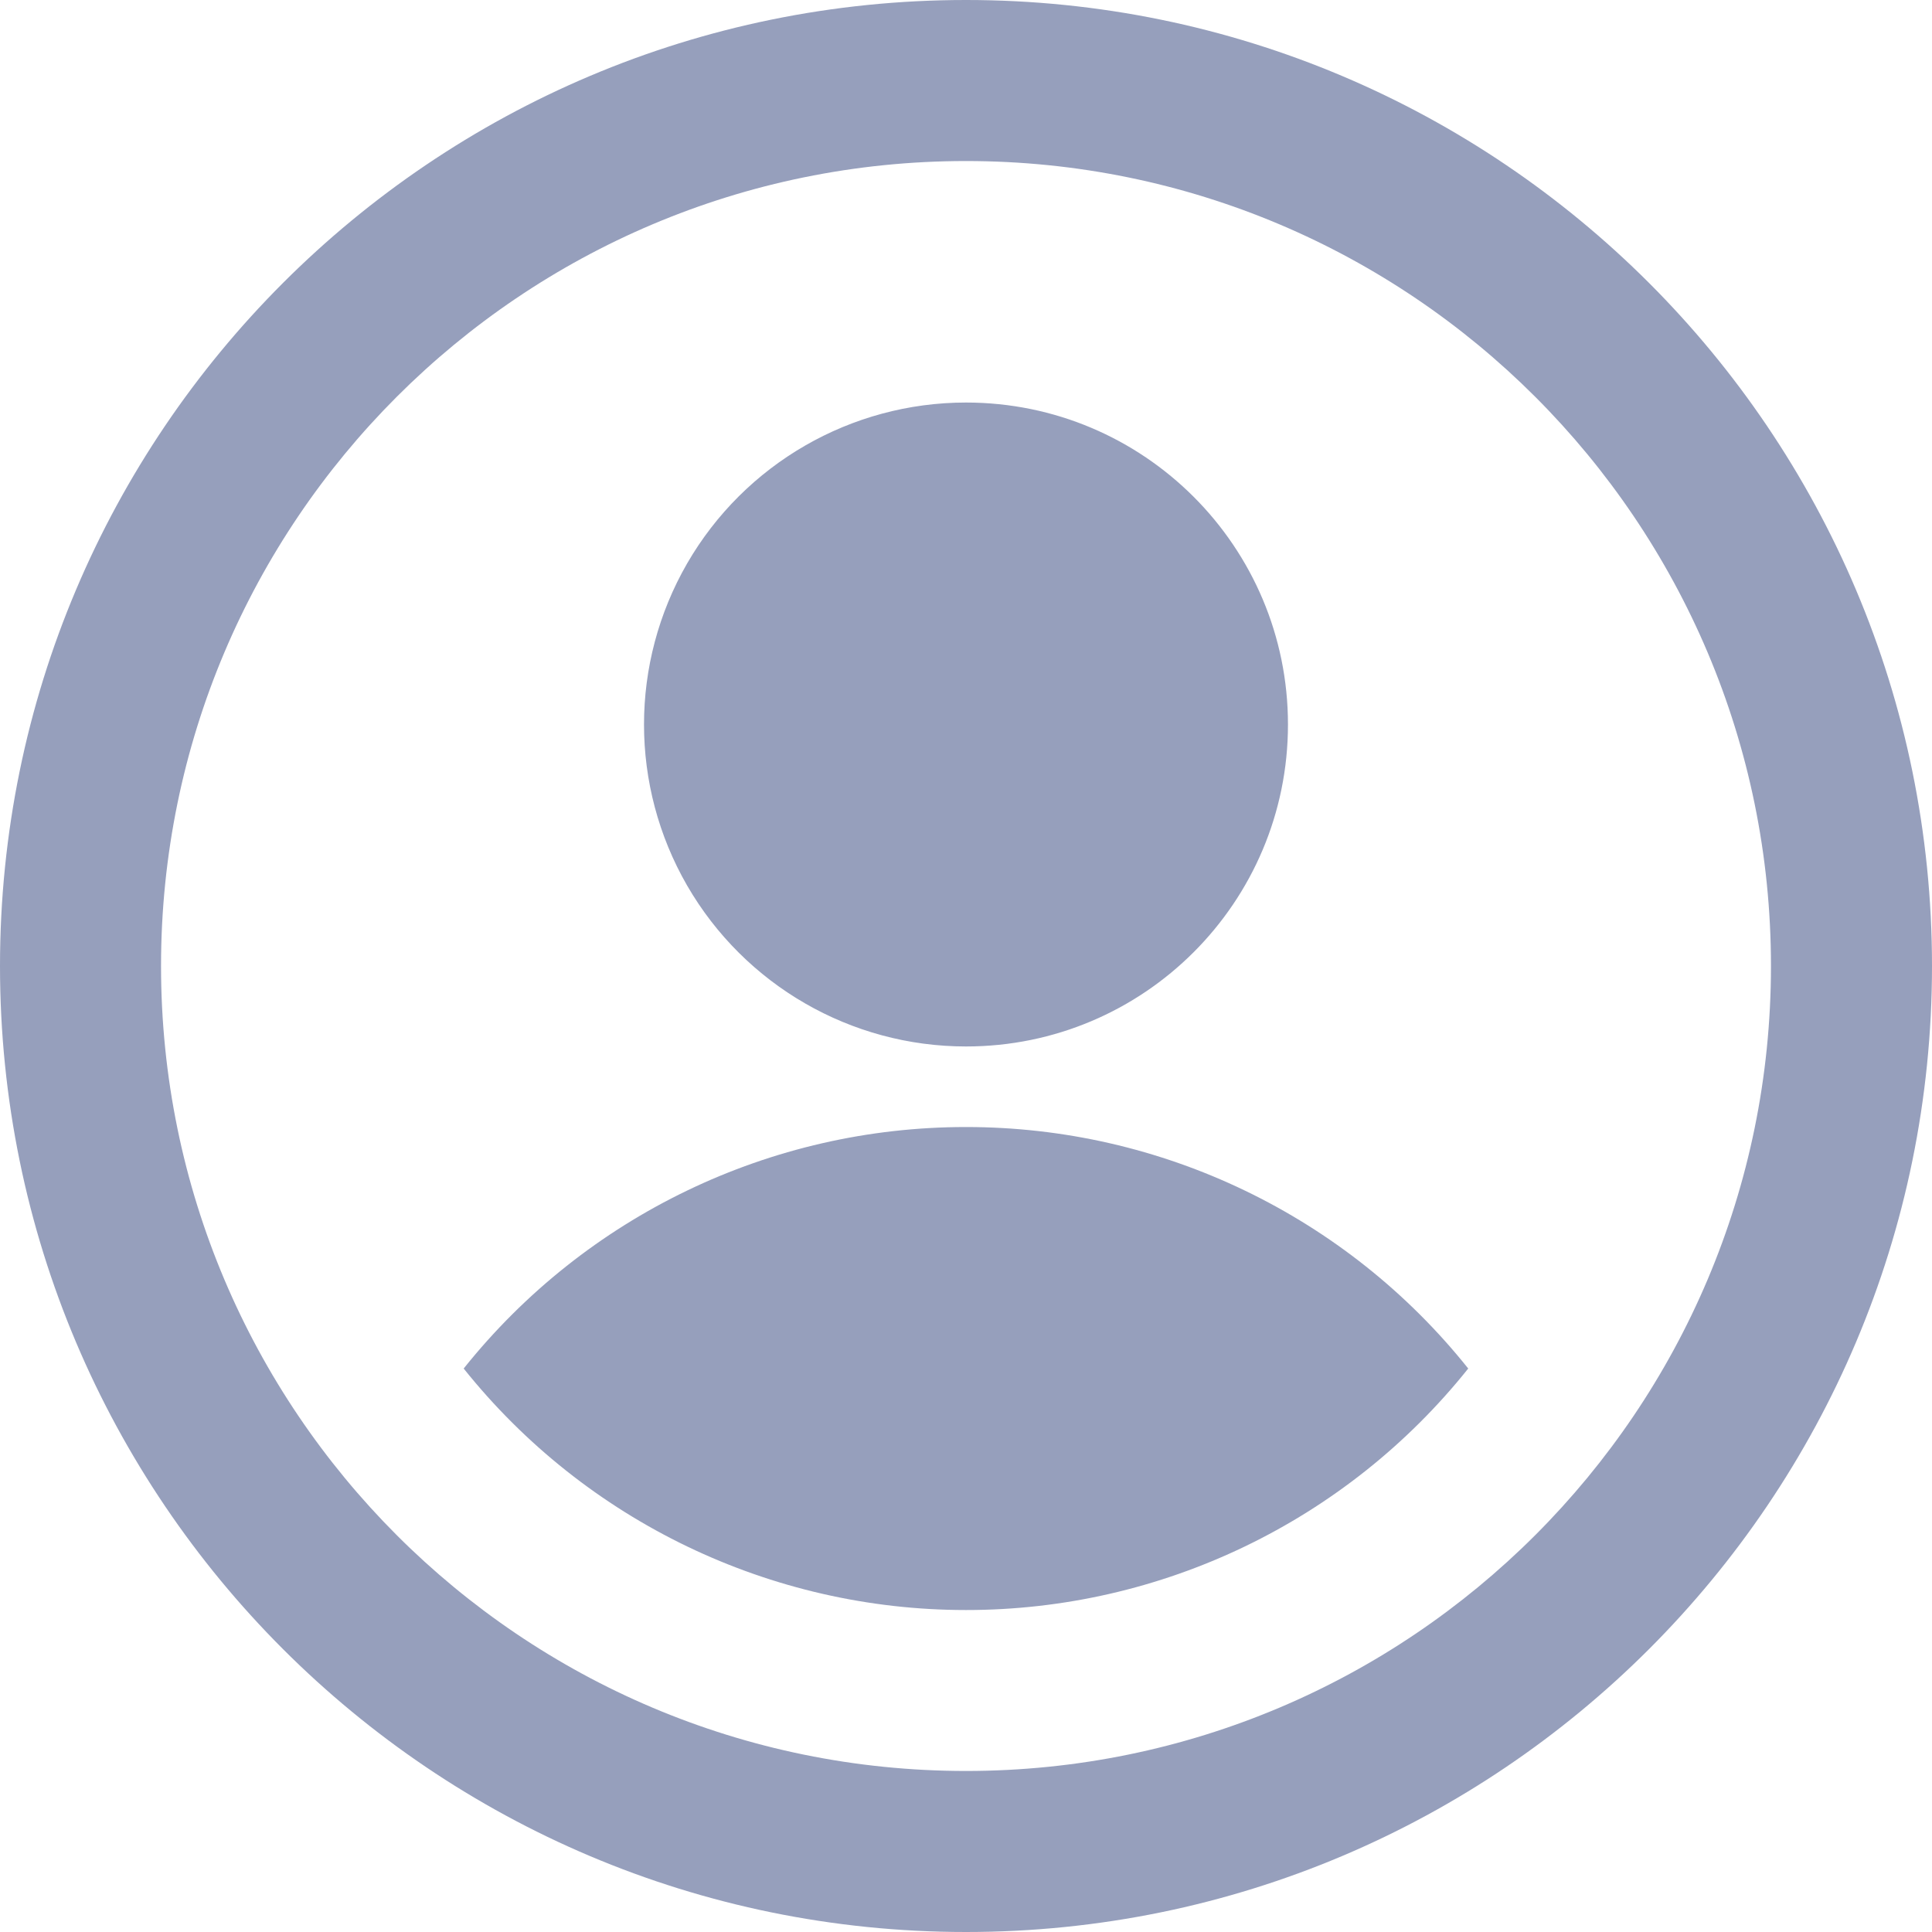
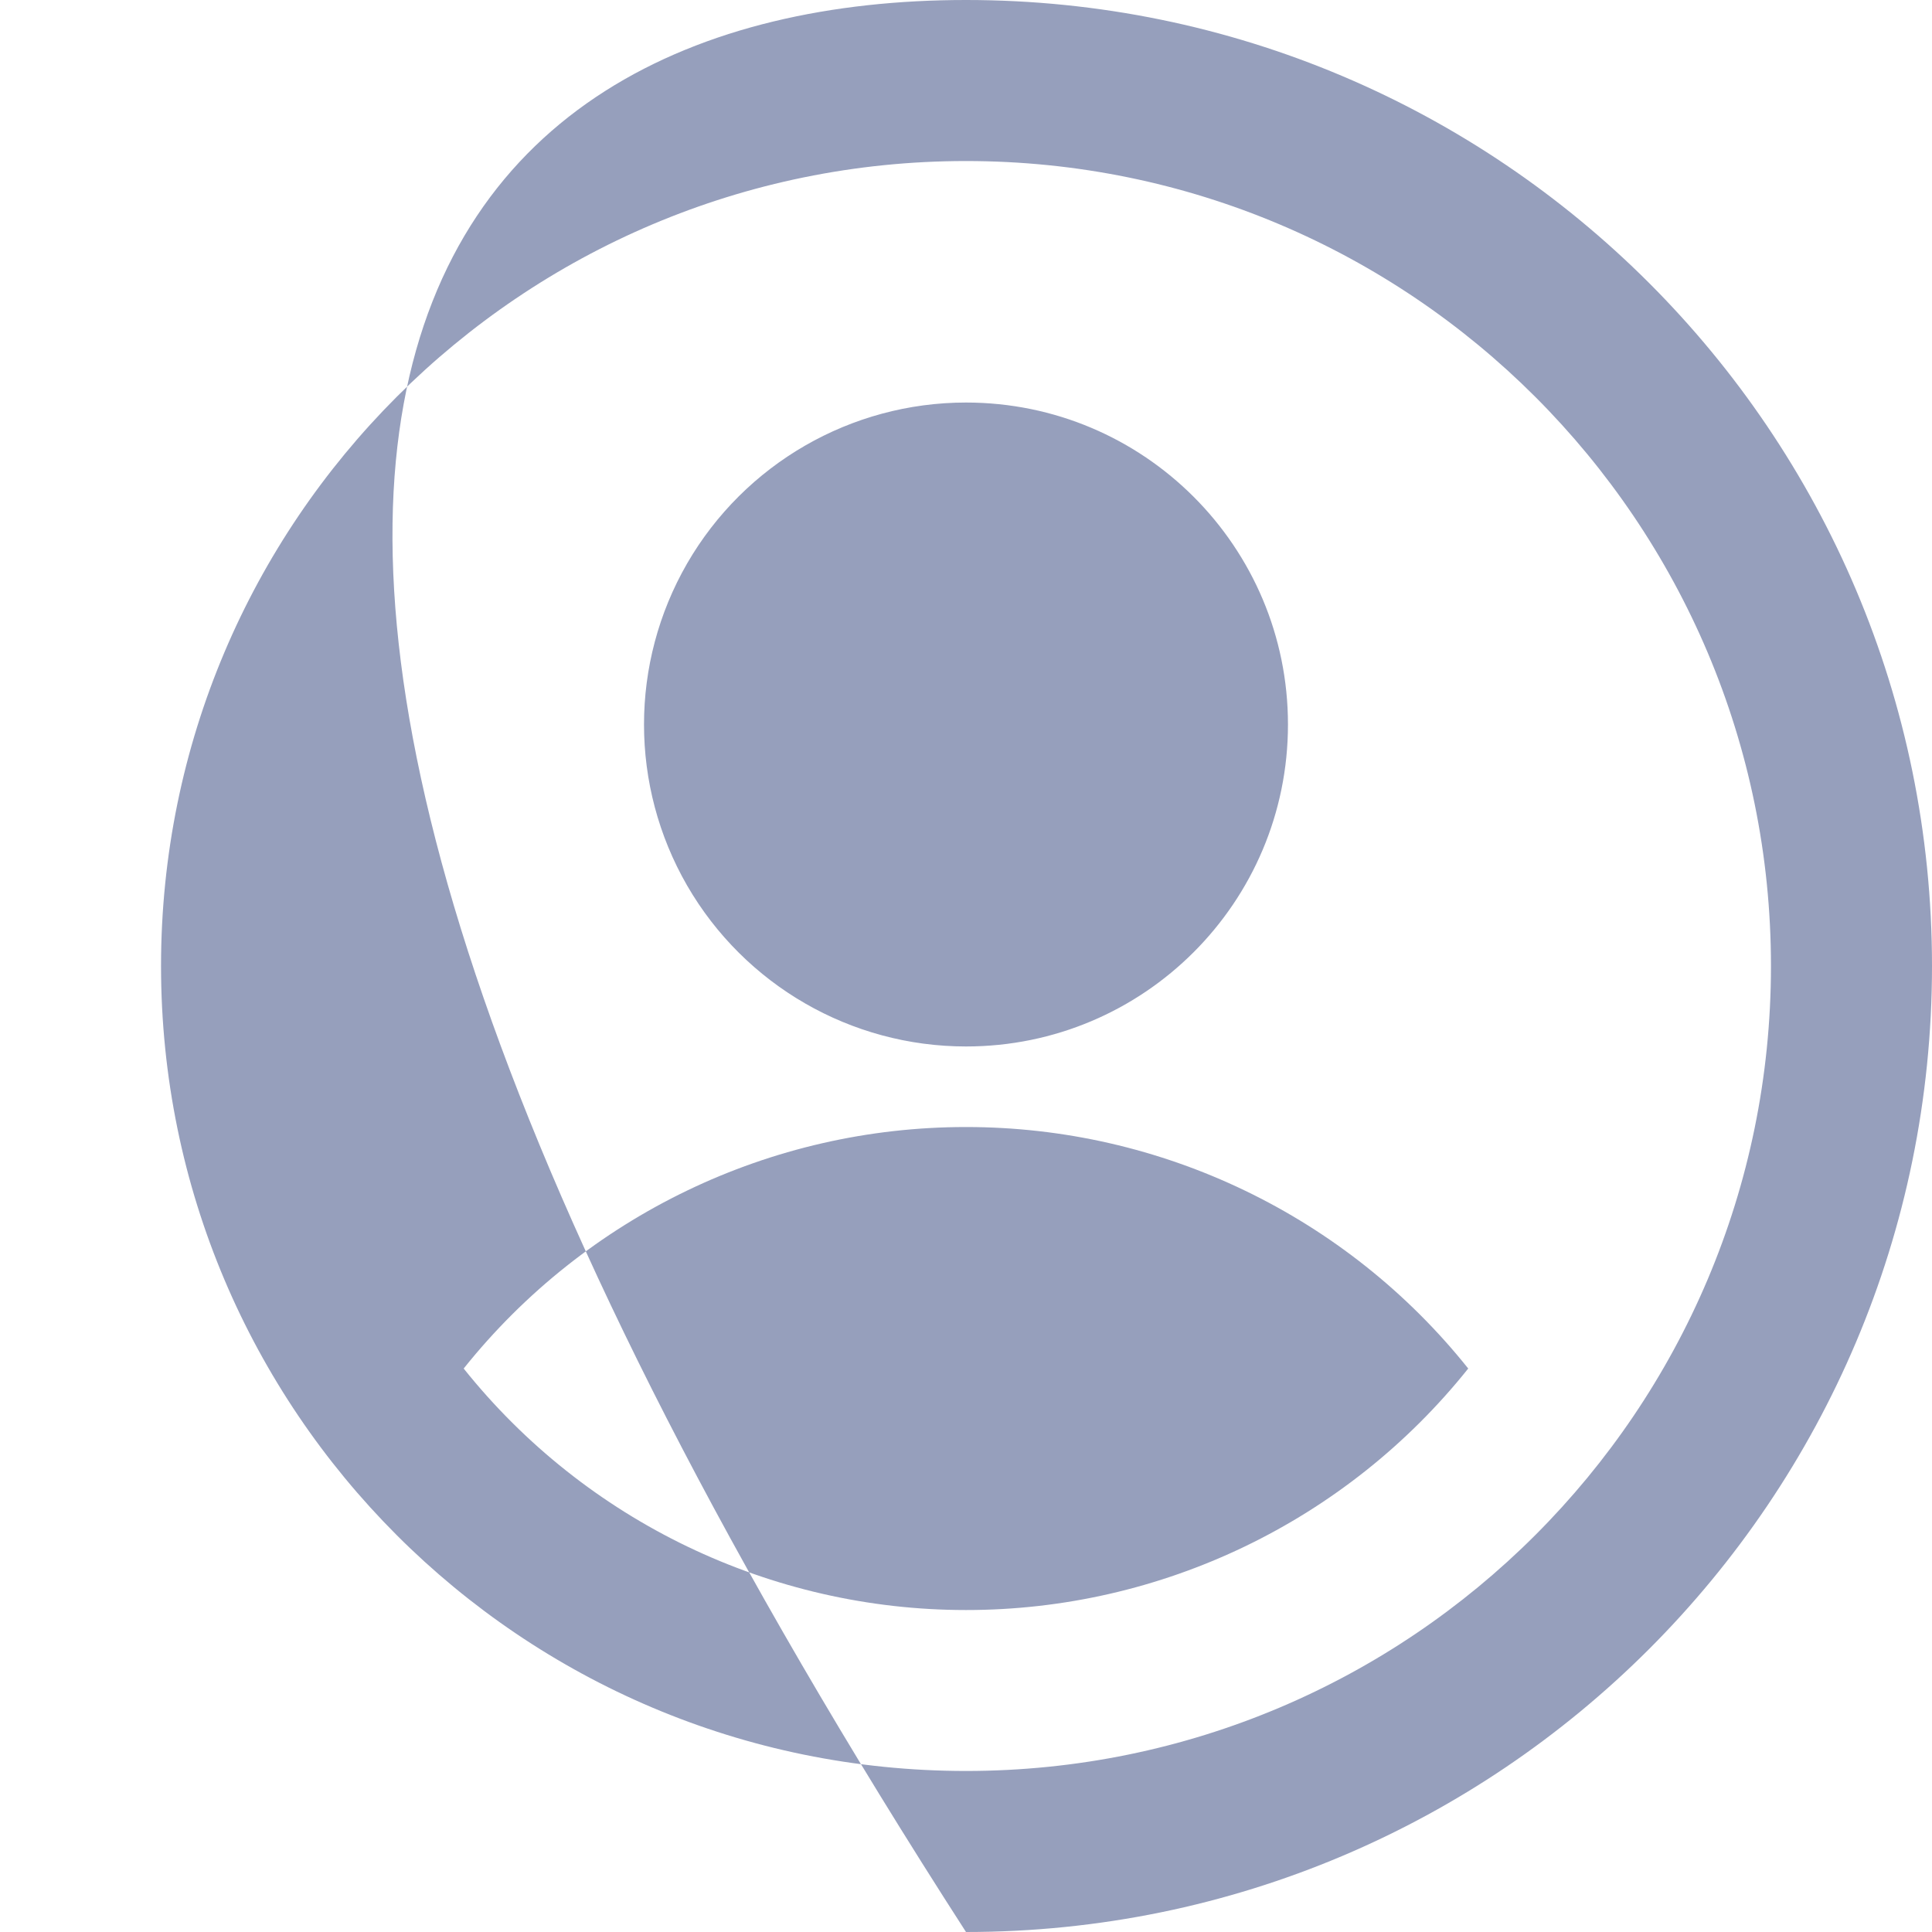
<svg xmlns="http://www.w3.org/2000/svg" width="20px" height="20px" viewBox="0 0 20 20" version="1.1">
  <title>账号</title>
  <desc>Created with Sketch.</desc>
  <g id="Symbols" stroke="none" stroke-width="1" fill="none" fill-rule="evenodd">
    <g id="账号" fill="#969FBC" fill-rule="nonzero">
      <g id="Shape">
-         <path d="M10,20 C4.478,20 0,15.523 0,10 C0,4.478 4.478,0 10,0 C15.523,0 20,4.478 20,10 C20,15.523 15.523,20 10,20 Z M10,1.667 C5.397,1.667 1.667,5.397 1.667,10 C1.667,14.602 5.397,18.333 10,18.333 C14.602,18.333 18.333,14.602 18.333,10 C18.333,5.397 14.602,1.667 10,1.667 Z M10,16.667 C7.977,16.667 6.063,15.747 4.8,14.167 C6.063,12.586 7.977,11.666 10,11.667 C12.023,11.666 13.937,12.586 15.199,14.167 C13.937,15.747 12.023,16.668 10,16.667 Z M10,10.833 C8.809,10.833 7.709,10.198 7.113,9.167 C6.518,8.135 6.518,6.865 7.113,5.833 C7.709,4.802 8.809,4.167 10,4.167 C11.841,4.167 13.333,5.659 13.333,7.5 C13.333,9.341 11.841,10.833 10,10.833 Z" />
+         <path d="M10,20 C0,4.478 4.478,0 10,0 C15.523,0 20,4.478 20,10 C20,15.523 15.523,20 10,20 Z M10,1.667 C5.397,1.667 1.667,5.397 1.667,10 C1.667,14.602 5.397,18.333 10,18.333 C14.602,18.333 18.333,14.602 18.333,10 C18.333,5.397 14.602,1.667 10,1.667 Z M10,16.667 C7.977,16.667 6.063,15.747 4.8,14.167 C6.063,12.586 7.977,11.666 10,11.667 C12.023,11.666 13.937,12.586 15.199,14.167 C13.937,15.747 12.023,16.668 10,16.667 Z M10,10.833 C8.809,10.833 7.709,10.198 7.113,9.167 C6.518,8.135 6.518,6.865 7.113,5.833 C7.709,4.802 8.809,4.167 10,4.167 C11.841,4.167 13.333,5.659 13.333,7.5 C13.333,9.341 11.841,10.833 10,10.833 Z" />
      </g>
    </g>
  </g>
</svg>